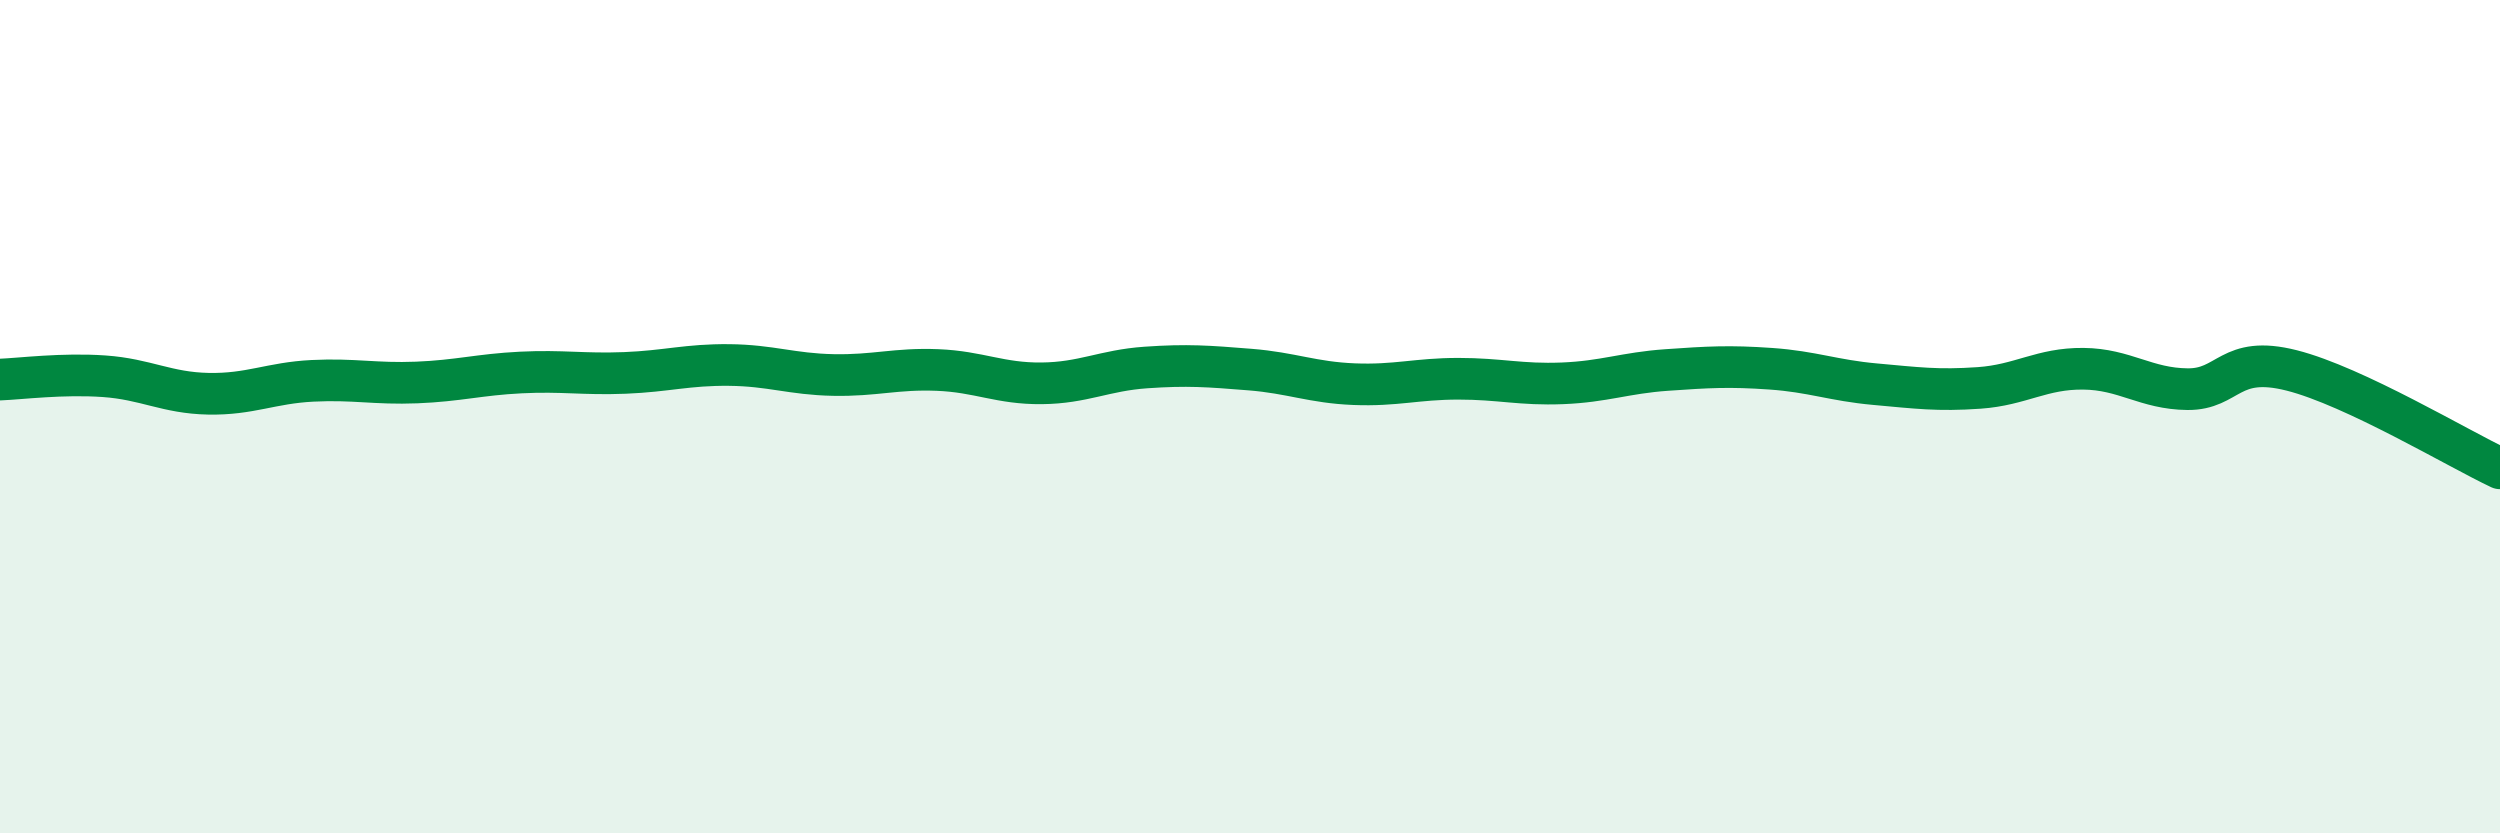
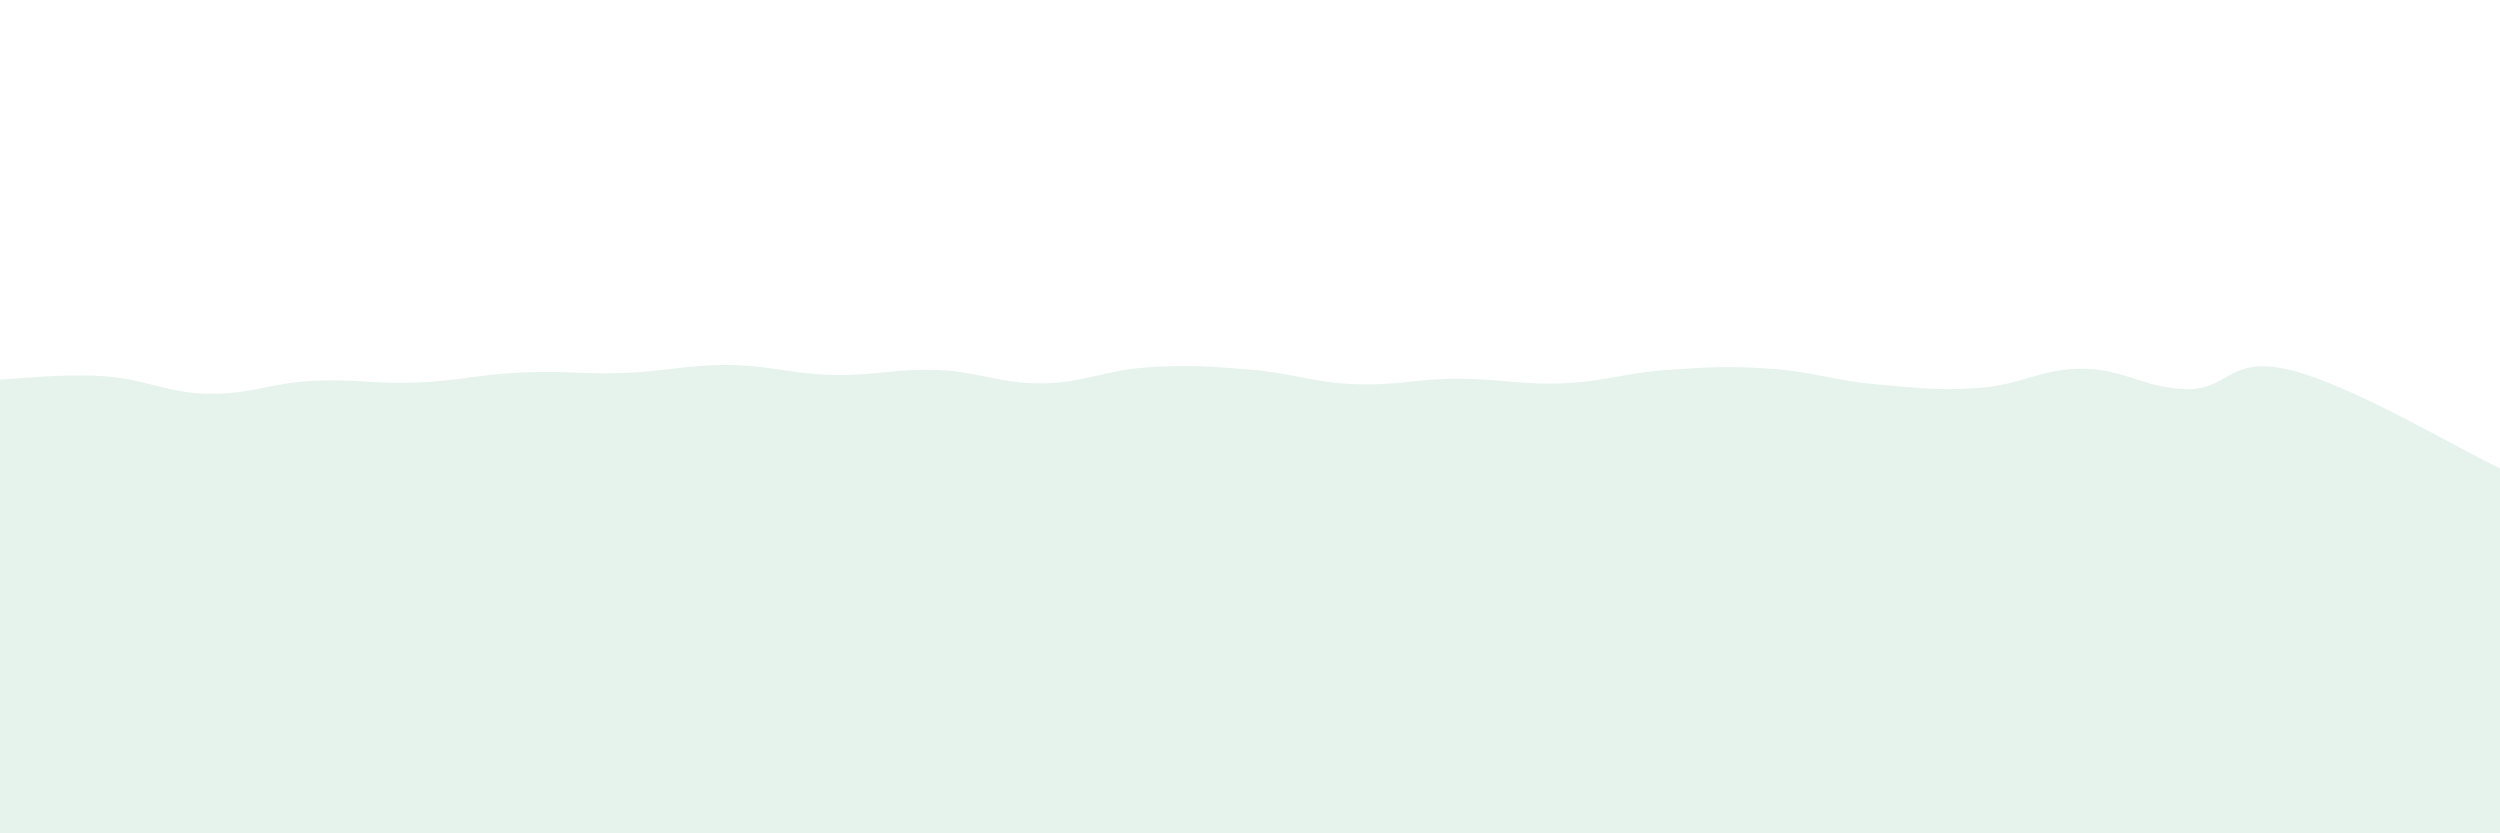
<svg xmlns="http://www.w3.org/2000/svg" width="60" height="20" viewBox="0 0 60 20">
  <path d="M 0,9.11 C 0.5,9.09 1.5,8.96 2.5,9.03 C 3.5,9.1 4,9.43 5,9.45 C 6,9.47 6.5,9.19 7.5,9.14 C 8.5,9.09 9,9.22 10,9.18 C 11,9.14 11.5,8.99 12.5,8.94 C 13.5,8.89 14,8.99 15,8.95 C 16,8.91 16.5,8.75 17.5,8.76 C 18.5,8.77 19,8.98 20,9 C 21,9.02 21.5,8.84 22.5,8.88 C 23.5,8.92 24,9.21 25,9.2 C 26,9.19 26.5,8.89 27.5,8.82 C 28.5,8.75 29,8.79 30,8.87 C 31,8.95 31.5,9.18 32.5,9.22 C 33.5,9.26 34,9.09 35,9.09 C 36,9.09 36.5,9.24 37.5,9.2 C 38.5,9.16 39,8.95 40,8.88 C 41,8.81 41.5,8.78 42.5,8.85 C 43.5,8.92 44,9.13 45,9.22 C 46,9.31 46.5,9.38 47.5,9.31 C 48.5,9.24 49,8.84 50,8.85 C 51,8.86 51.5,9.33 52.5,9.34 C 53.5,9.35 53.5,8.51 55,8.89 C 56.5,9.27 59,10.77 60,11.24L60 20L0 20Z" fill="#008740" opacity="0.1" stroke-linecap="round" stroke-linejoin="round" />
-   <path d="M 0,9.11 C 0.5,9.09 1.5,8.96 2.5,9.03 C 3.5,9.1 4,9.43 5,9.45 C 6,9.47 6.5,9.19 7.5,9.14 C 8.5,9.09 9,9.22 10,9.18 C 11,9.14 11.5,8.99 12.5,8.94 C 13.5,8.89 14,8.99 15,8.95 C 16,8.91 16.5,8.75 17.5,8.76 C 18.5,8.77 19,8.98 20,9 C 21,9.02 21.5,8.84 22.5,8.88 C 23.5,8.92 24,9.21 25,9.2 C 26,9.19 26.5,8.89 27.5,8.82 C 28.5,8.75 29,8.79 30,8.87 C 31,8.95 31.5,9.18 32.5,9.22 C 33.5,9.26 34,9.09 35,9.09 C 36,9.09 36.5,9.24 37.5,9.2 C 38.5,9.16 39,8.95 40,8.88 C 41,8.81 41.5,8.78 42.5,8.85 C 43.5,8.92 44,9.13 45,9.22 C 46,9.31 46.5,9.38 47.5,9.31 C 48.5,9.24 49,8.84 50,8.85 C 51,8.86 51.5,9.33 52.5,9.34 C 53.5,9.35 53.5,8.51 55,8.89 C 56.5,9.27 59,10.77 60,11.24" stroke="#008740" stroke-width="1" fill="none" stroke-linecap="round" stroke-linejoin="round" />
</svg>